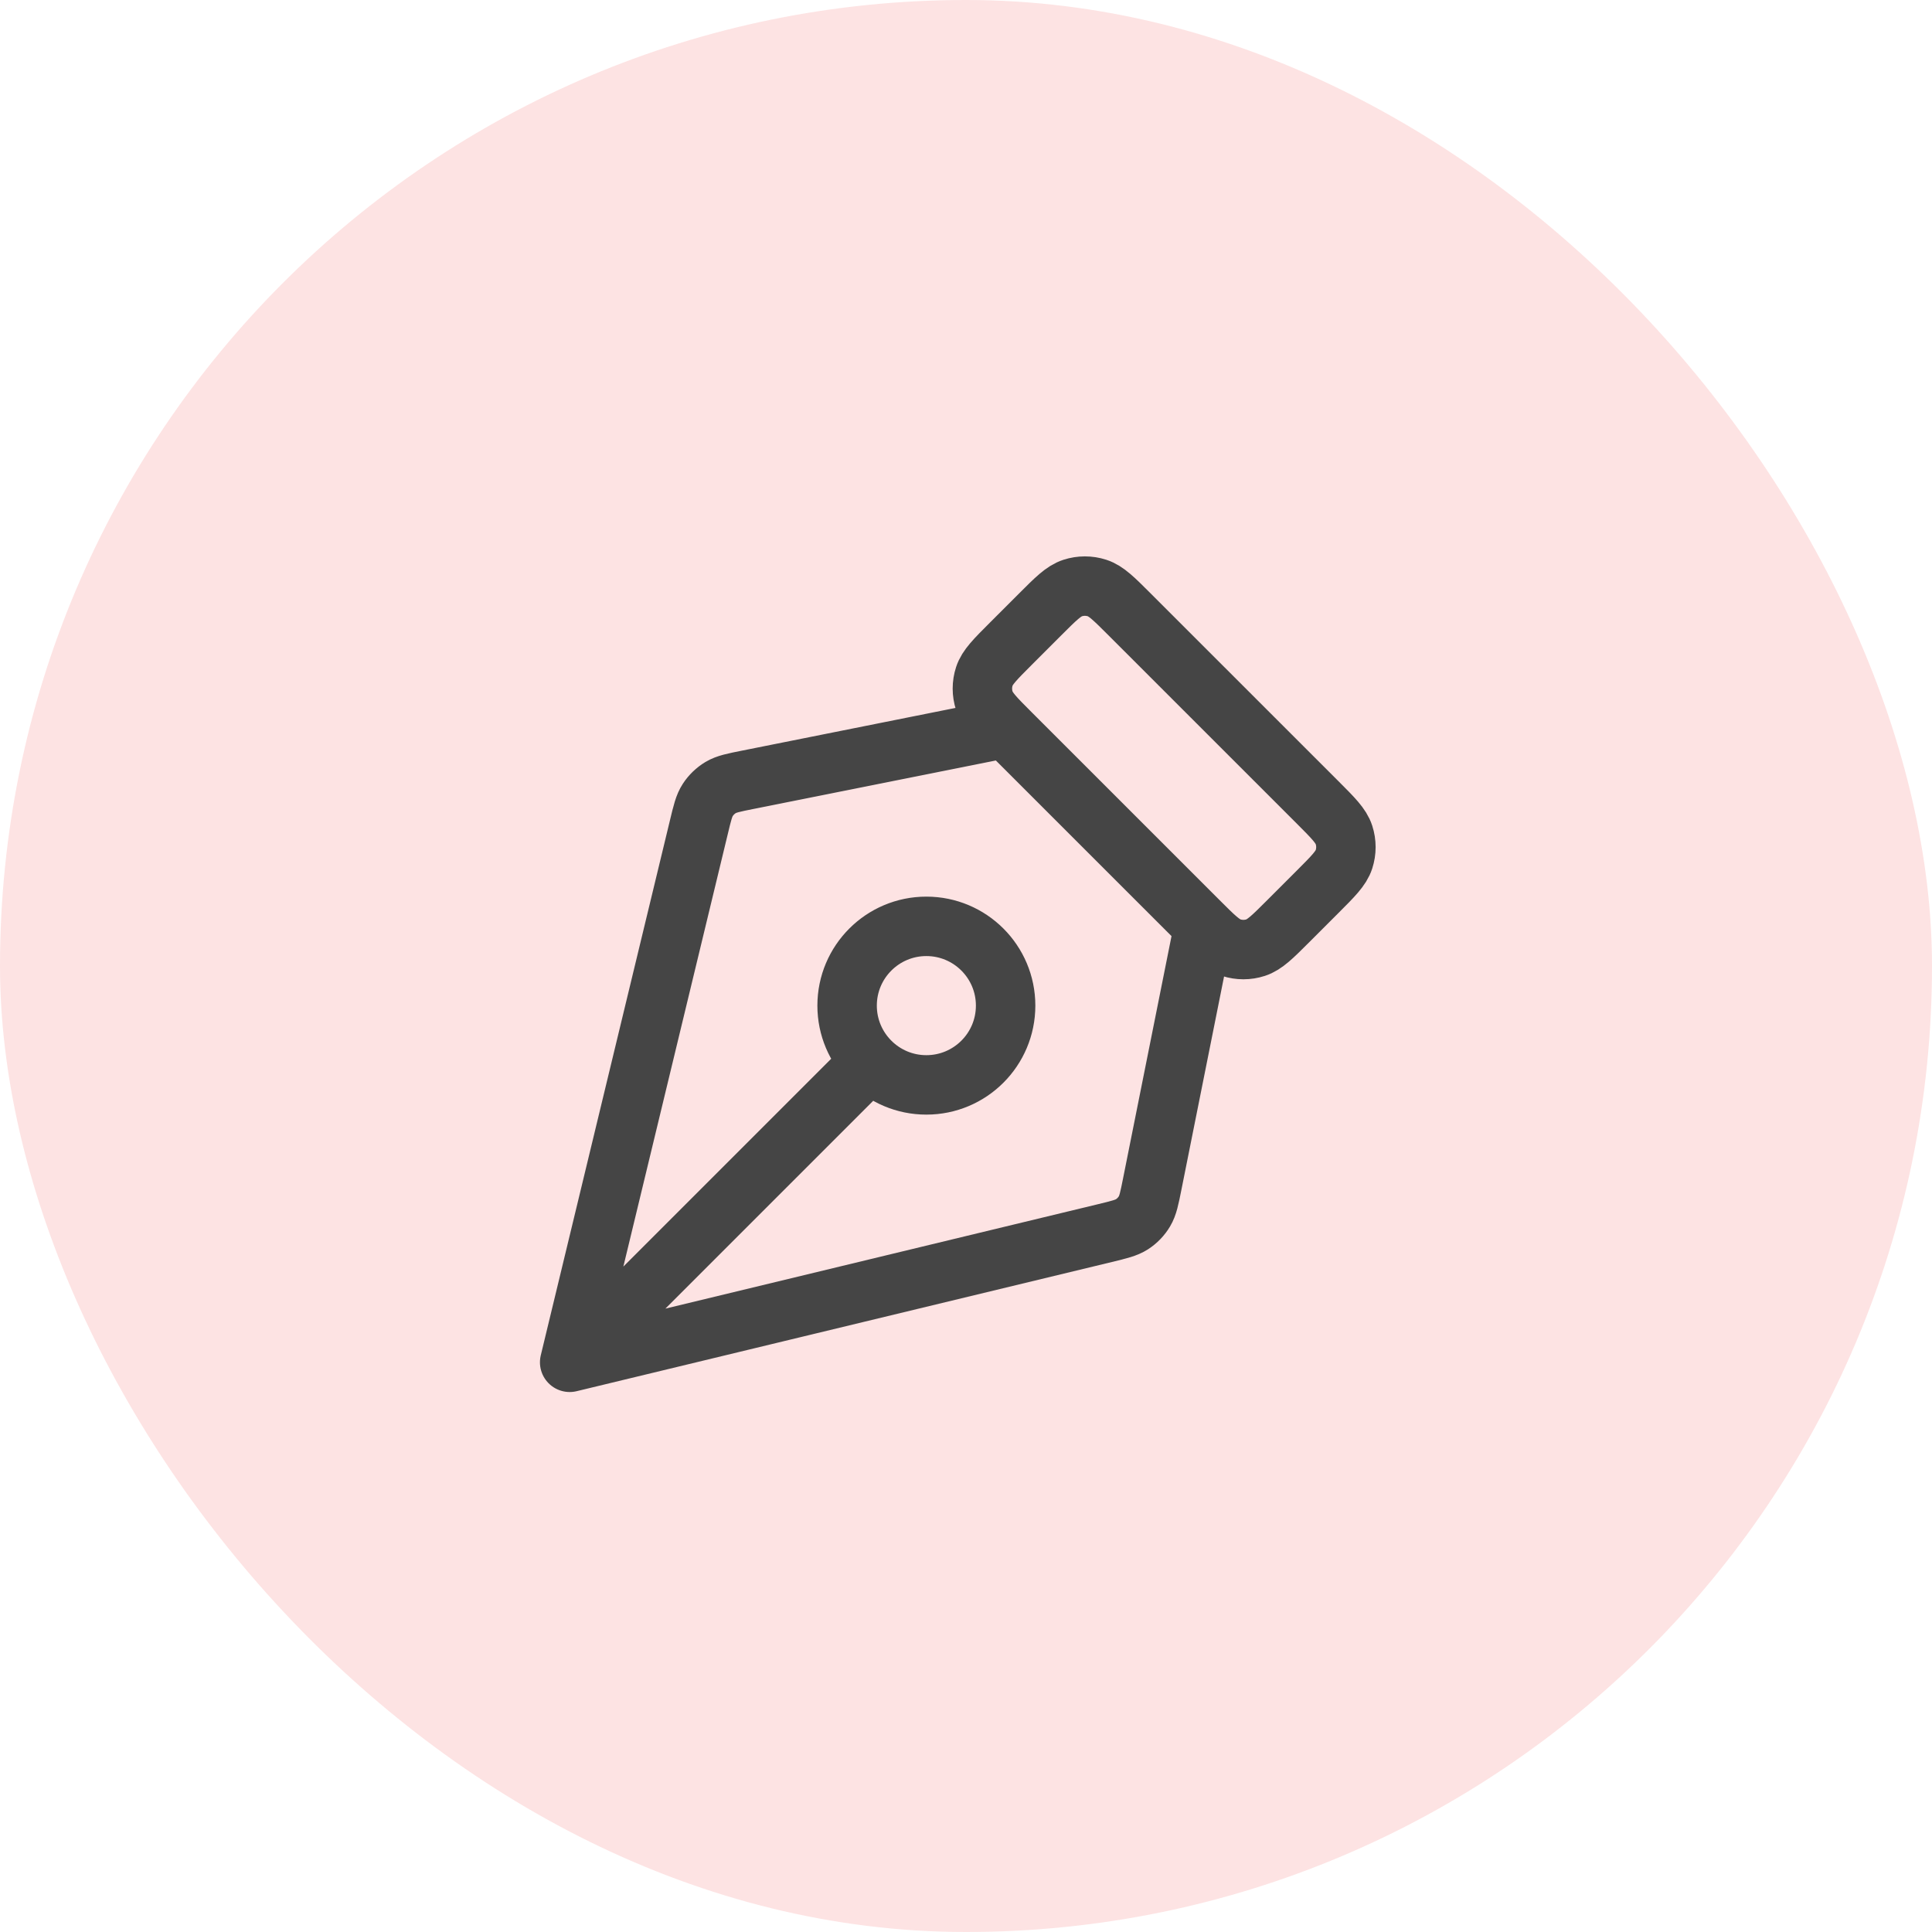
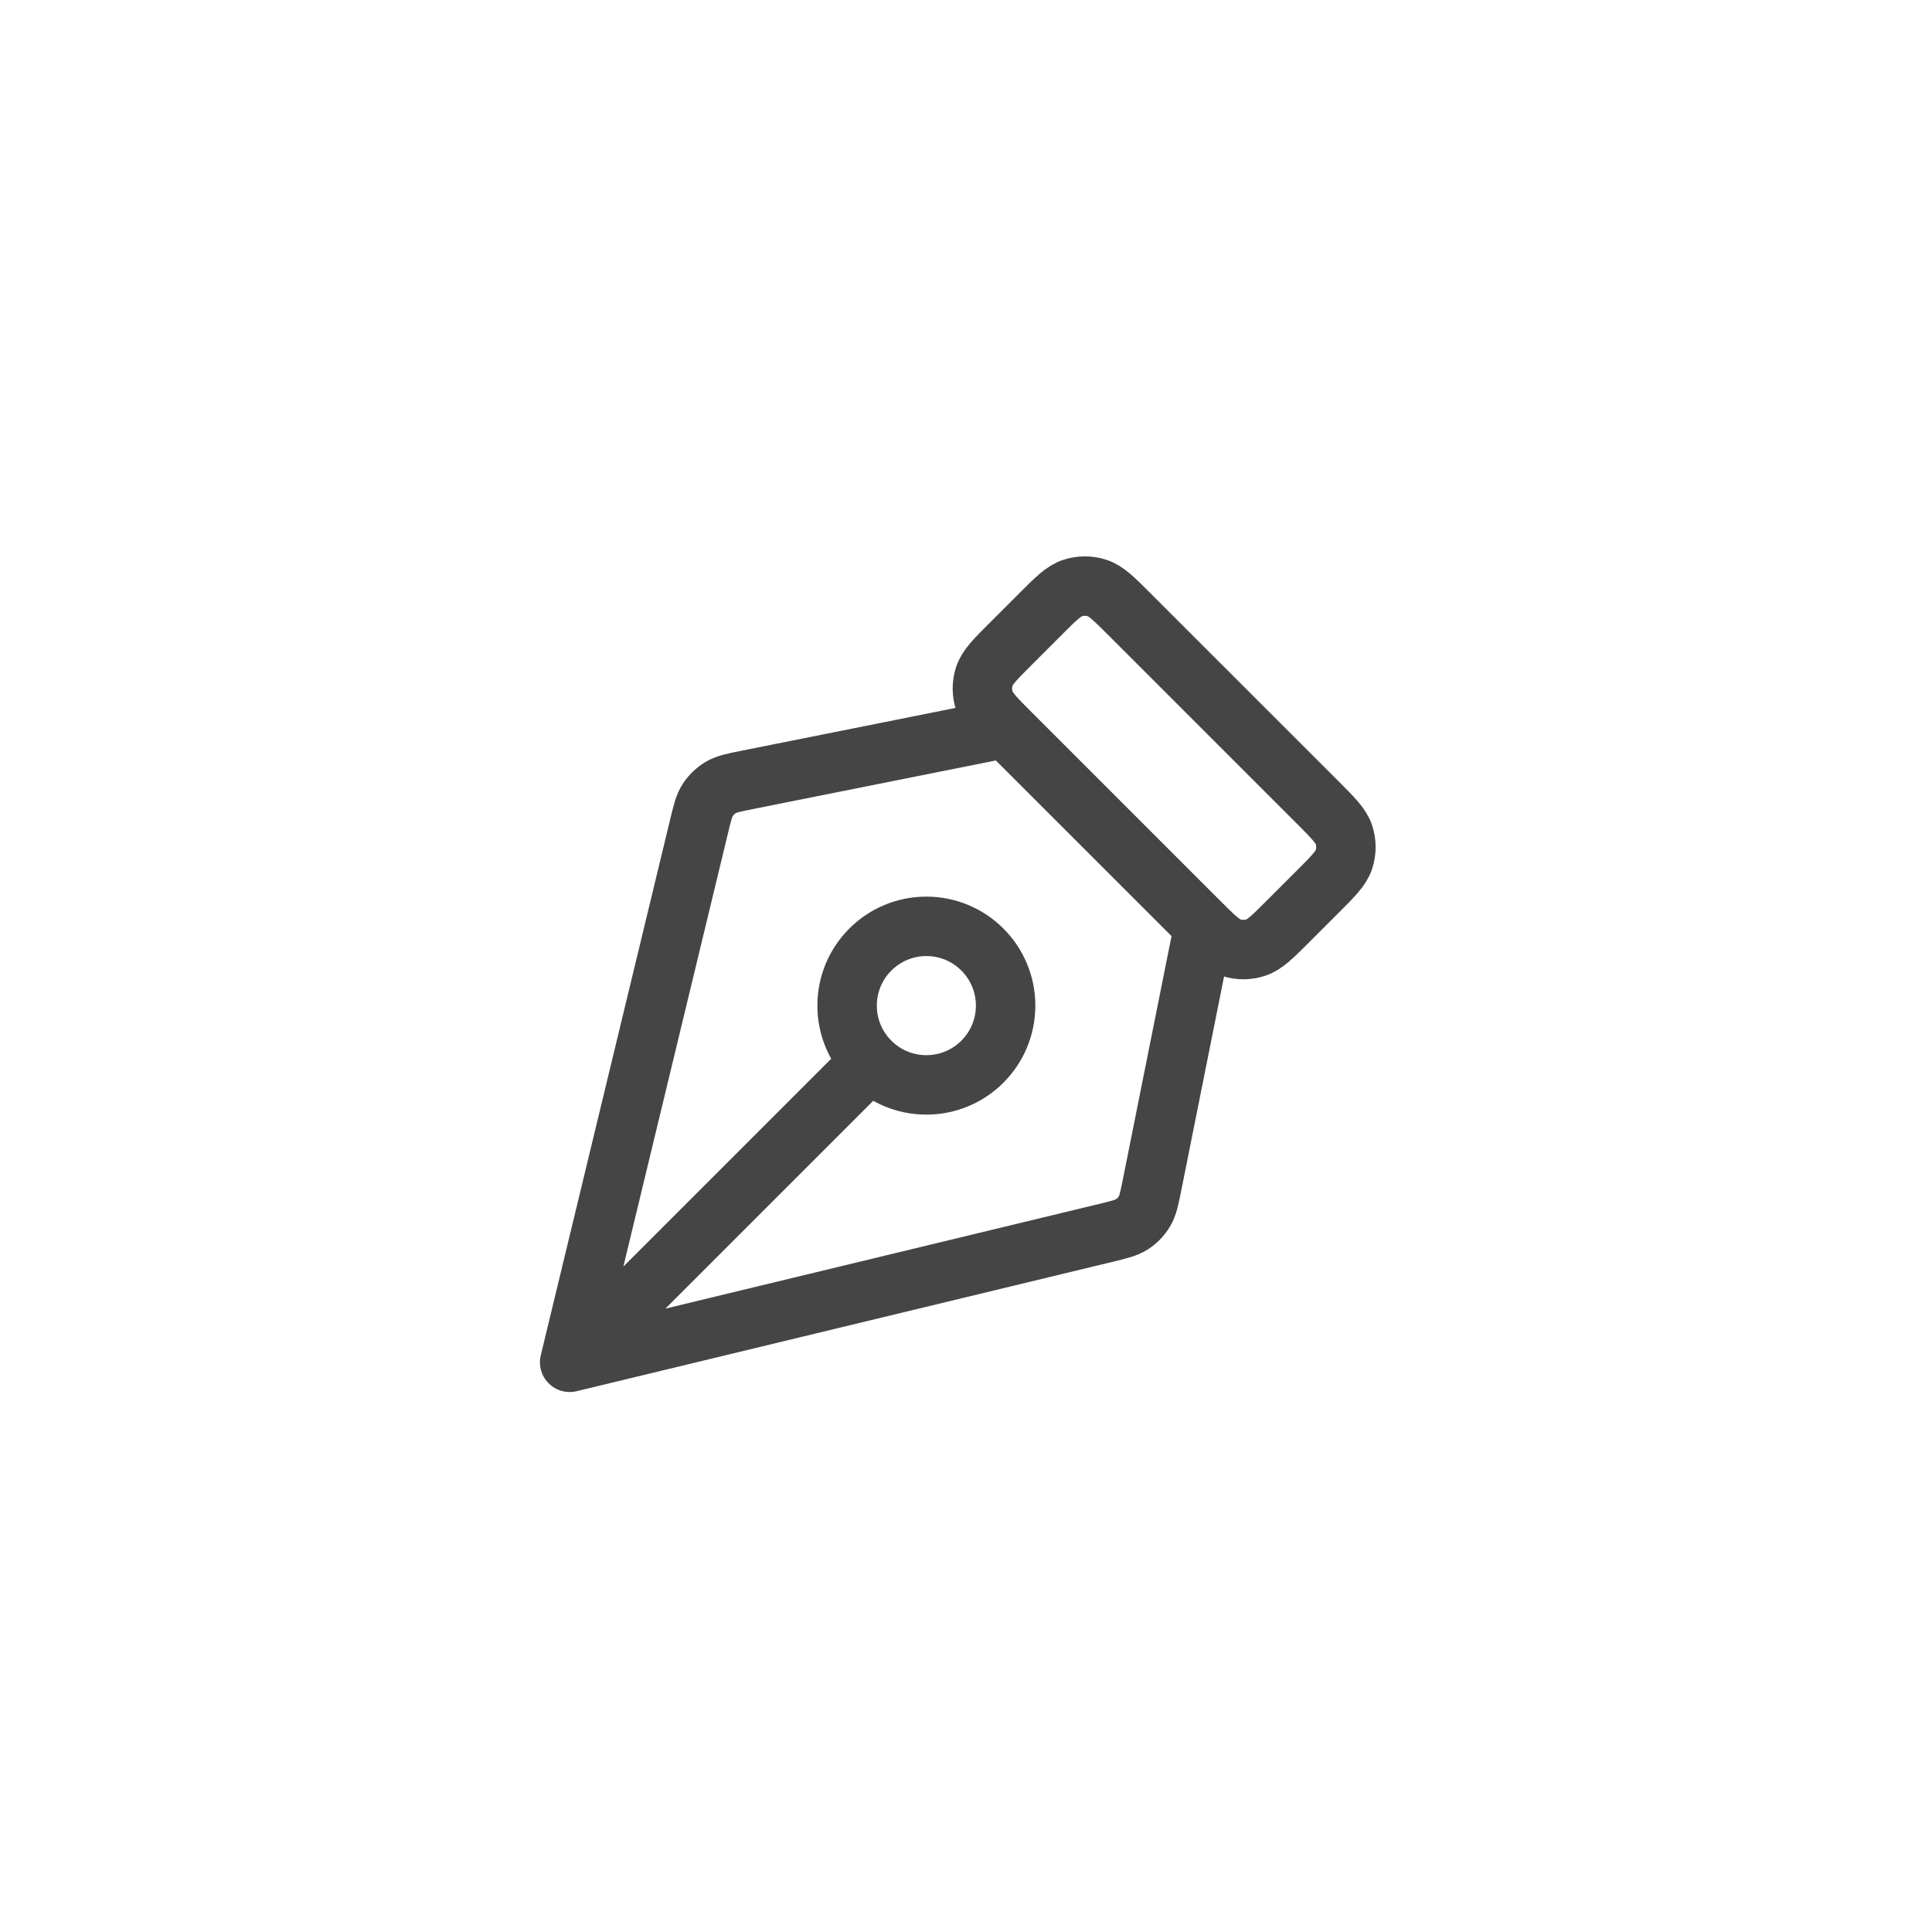
<svg xmlns="http://www.w3.org/2000/svg" width="65" height="65" viewBox="0 0 65 65" fill="none">
-   <rect width="65" height="65" rx="32.5" fill="#FDE3E3" />
  <path d="M33.833 24.5L25.169 26.233C24.685 26.329 24.443 26.378 24.246 26.495C24.072 26.6 23.924 26.742 23.813 26.912C23.687 27.104 23.629 27.344 23.514 27.824L19.166 45.833M19.166 45.833L37.176 41.486C37.656 41.37 37.895 41.312 38.088 41.187C38.258 41.076 38.4 40.928 38.504 40.754C38.622 40.557 38.67 40.315 38.767 39.831L40.5 31.166M19.166 45.833L29.281 35.718M44.325 26.991L38.008 20.675C37.48 20.147 37.216 19.883 36.912 19.784C36.644 19.697 36.356 19.697 36.088 19.784C35.783 19.883 35.519 20.147 34.991 20.675L34.008 21.658C33.48 22.186 33.216 22.45 33.117 22.754C33.03 23.022 33.03 23.311 33.117 23.578C33.216 23.883 33.48 24.147 34.008 24.675L40.325 30.991C40.853 31.519 41.117 31.783 41.421 31.882C41.689 31.969 41.977 31.969 42.245 31.882C42.55 31.783 42.814 31.519 43.342 30.991L44.325 30.008C44.853 29.48 45.117 29.216 45.216 28.912C45.303 28.644 45.303 28.356 45.216 28.088C45.117 27.783 44.853 27.519 44.325 26.991ZM31.166 31.166C32.639 31.166 33.833 32.36 33.833 33.833C33.833 35.306 32.639 36.5 31.166 36.5C29.694 36.5 28.5 35.306 28.5 33.833C28.5 32.36 29.694 31.166 31.166 31.166Z" stroke="#454545" stroke-width="2" stroke-linecap="round" stroke-linejoin="round" />
</svg>